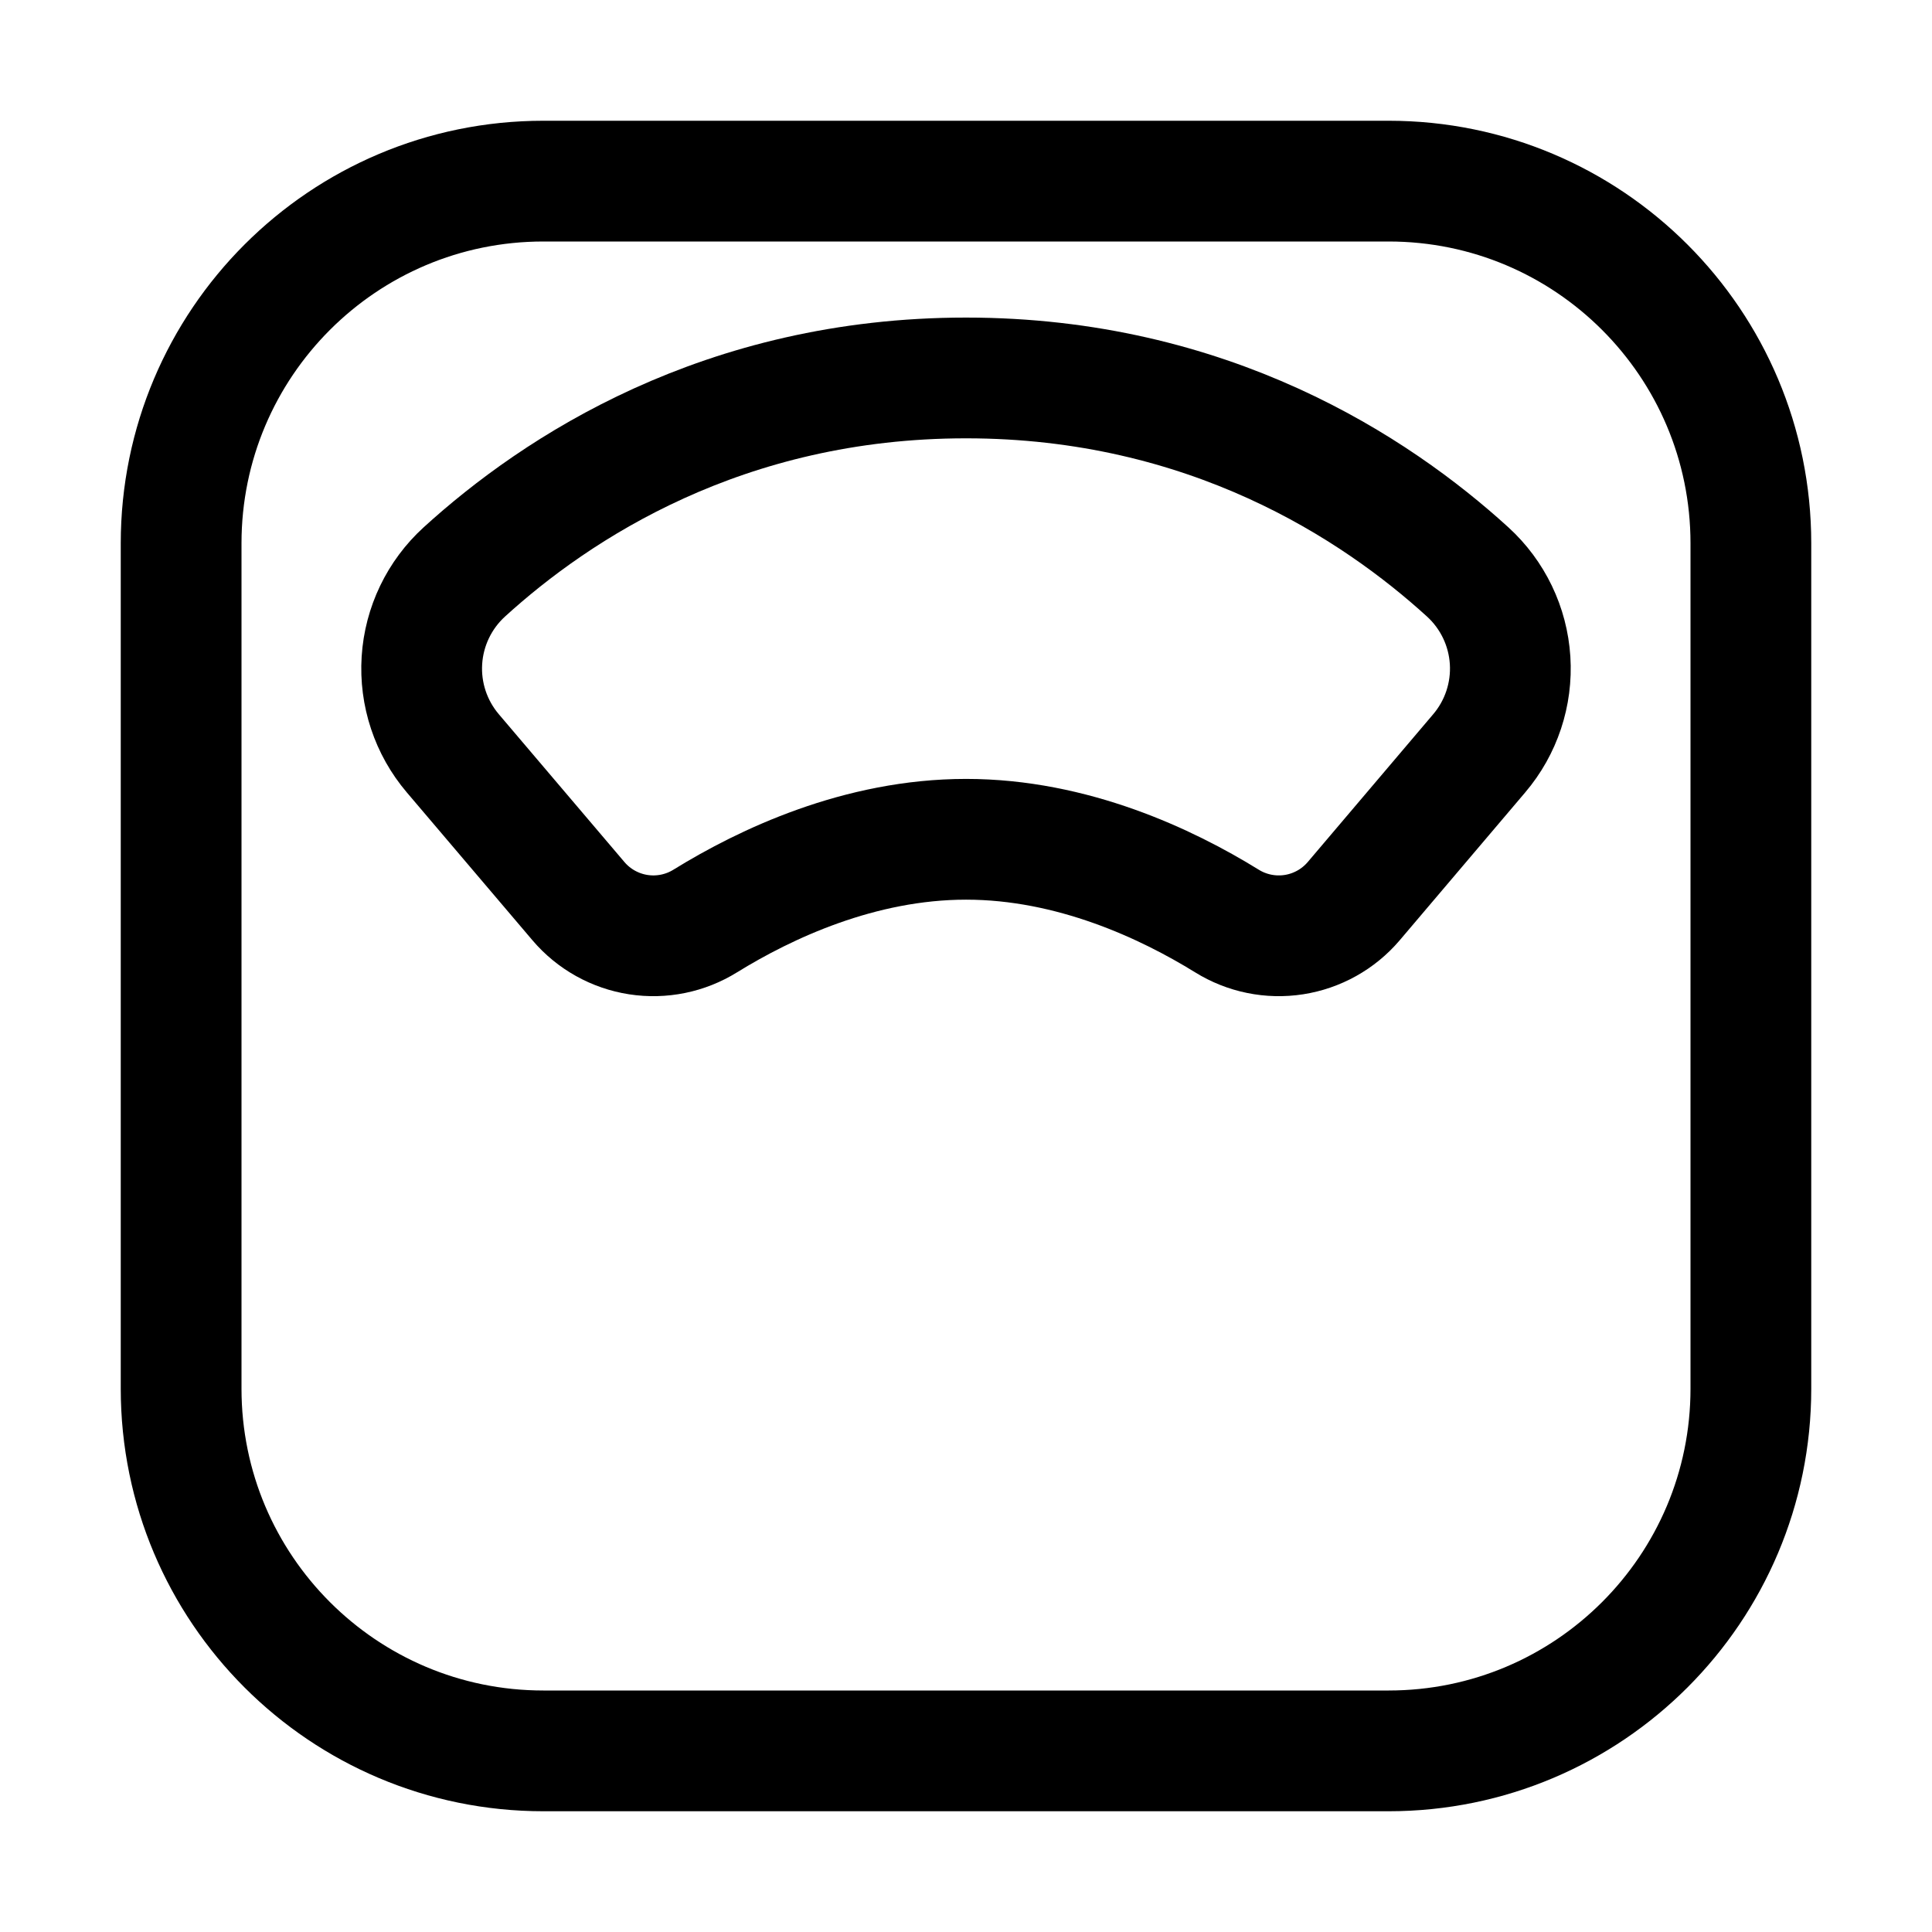
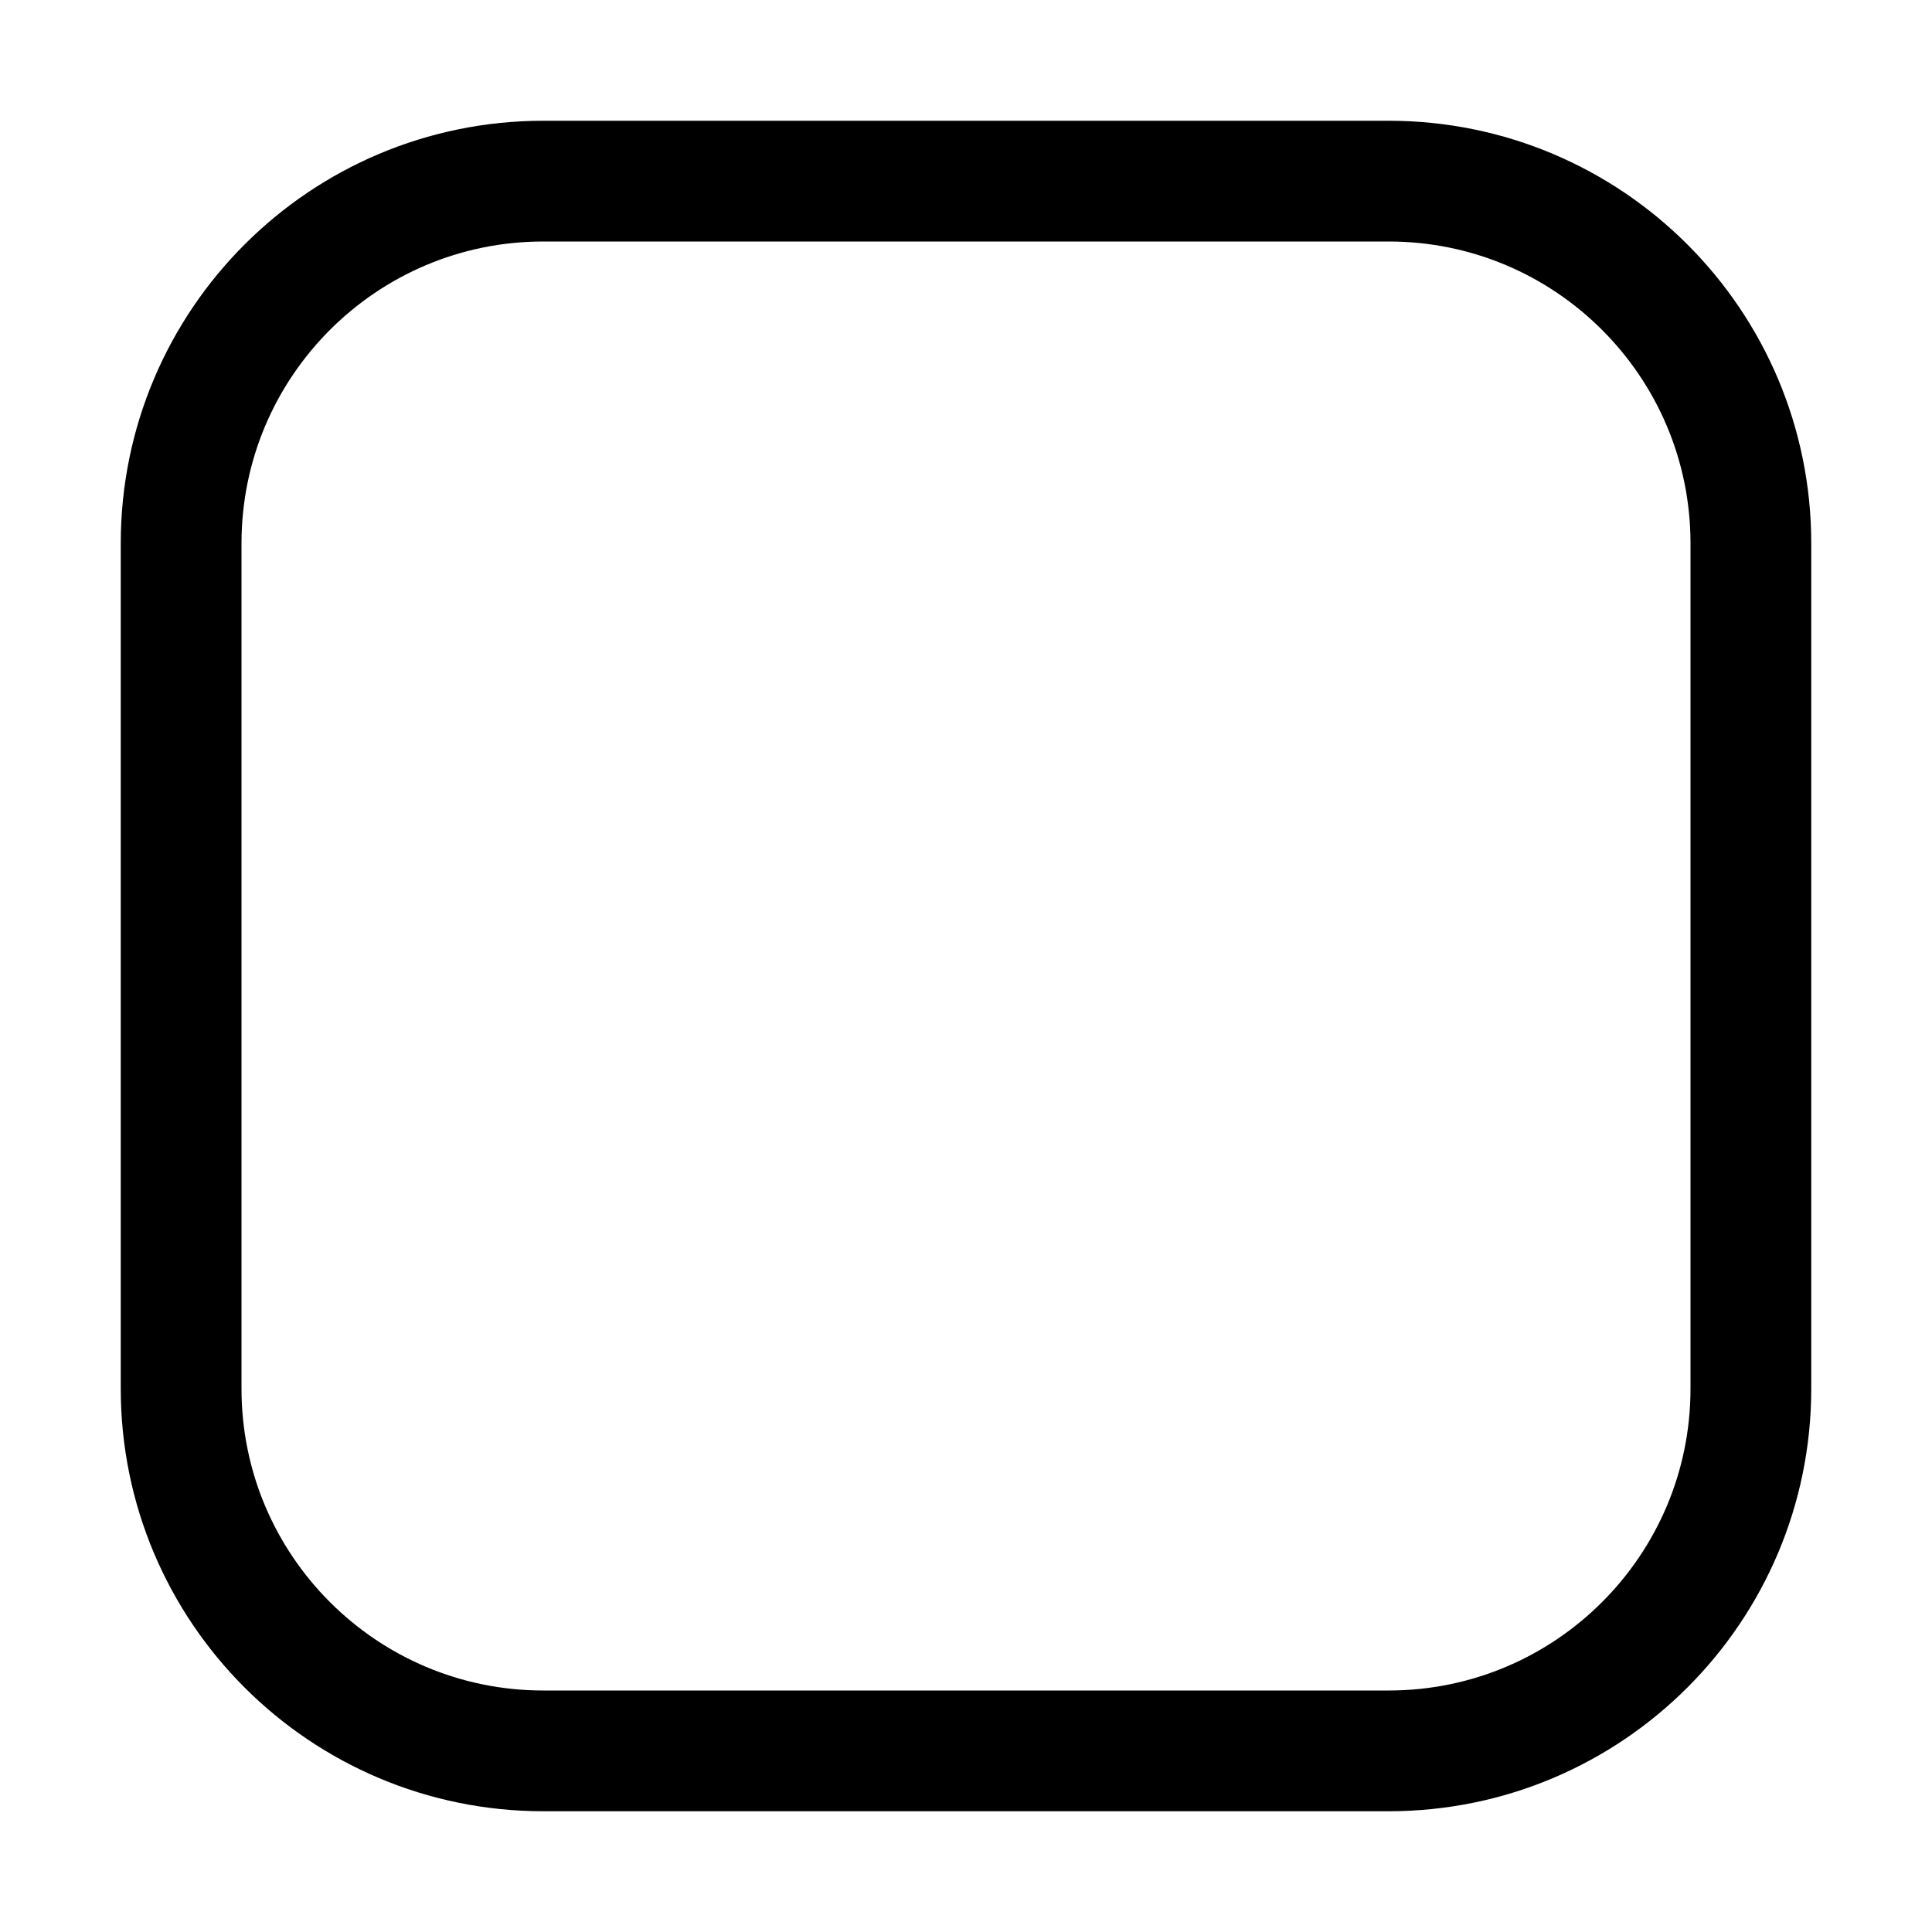
<svg xmlns="http://www.w3.org/2000/svg" width="512" height="512" viewBox="0 0 512 512" fill="none">
  <path d="M368 48H144C90.981 48 48 90.981 48 144V368C48 421.019 90.981 464 144 464H368C421.019 464 464 421.019 464 368V144C464 90.981 421.019 48 368 48Z" stroke="black" stroke-width="32" stroke-linejoin="round" />
-   <path d="M388.942 151.56C364.482 129.28 320.222 100.16 256.002 100.16C191.782 100.16 147.522 129.28 123.062 151.56C116.417 157.613 112.383 166.011 111.812 174.982C111.241 183.952 114.178 192.793 120.002 199.64L153.322 238.85C157.372 243.595 162.99 246.731 169.155 247.687C175.321 248.643 181.624 247.356 186.922 244.06C202.842 234.23 227.832 222.42 256.022 222.42C284.212 222.42 309.202 234.23 325.122 244.06C330.419 247.356 336.723 248.643 342.888 247.687C349.053 246.731 354.671 243.595 358.722 238.85L392.002 199.64C397.826 192.793 400.762 183.952 400.191 174.982C399.62 166.011 395.587 157.613 388.942 151.56Z" stroke="black" stroke-width="32" stroke-linejoin="round" />
</svg>